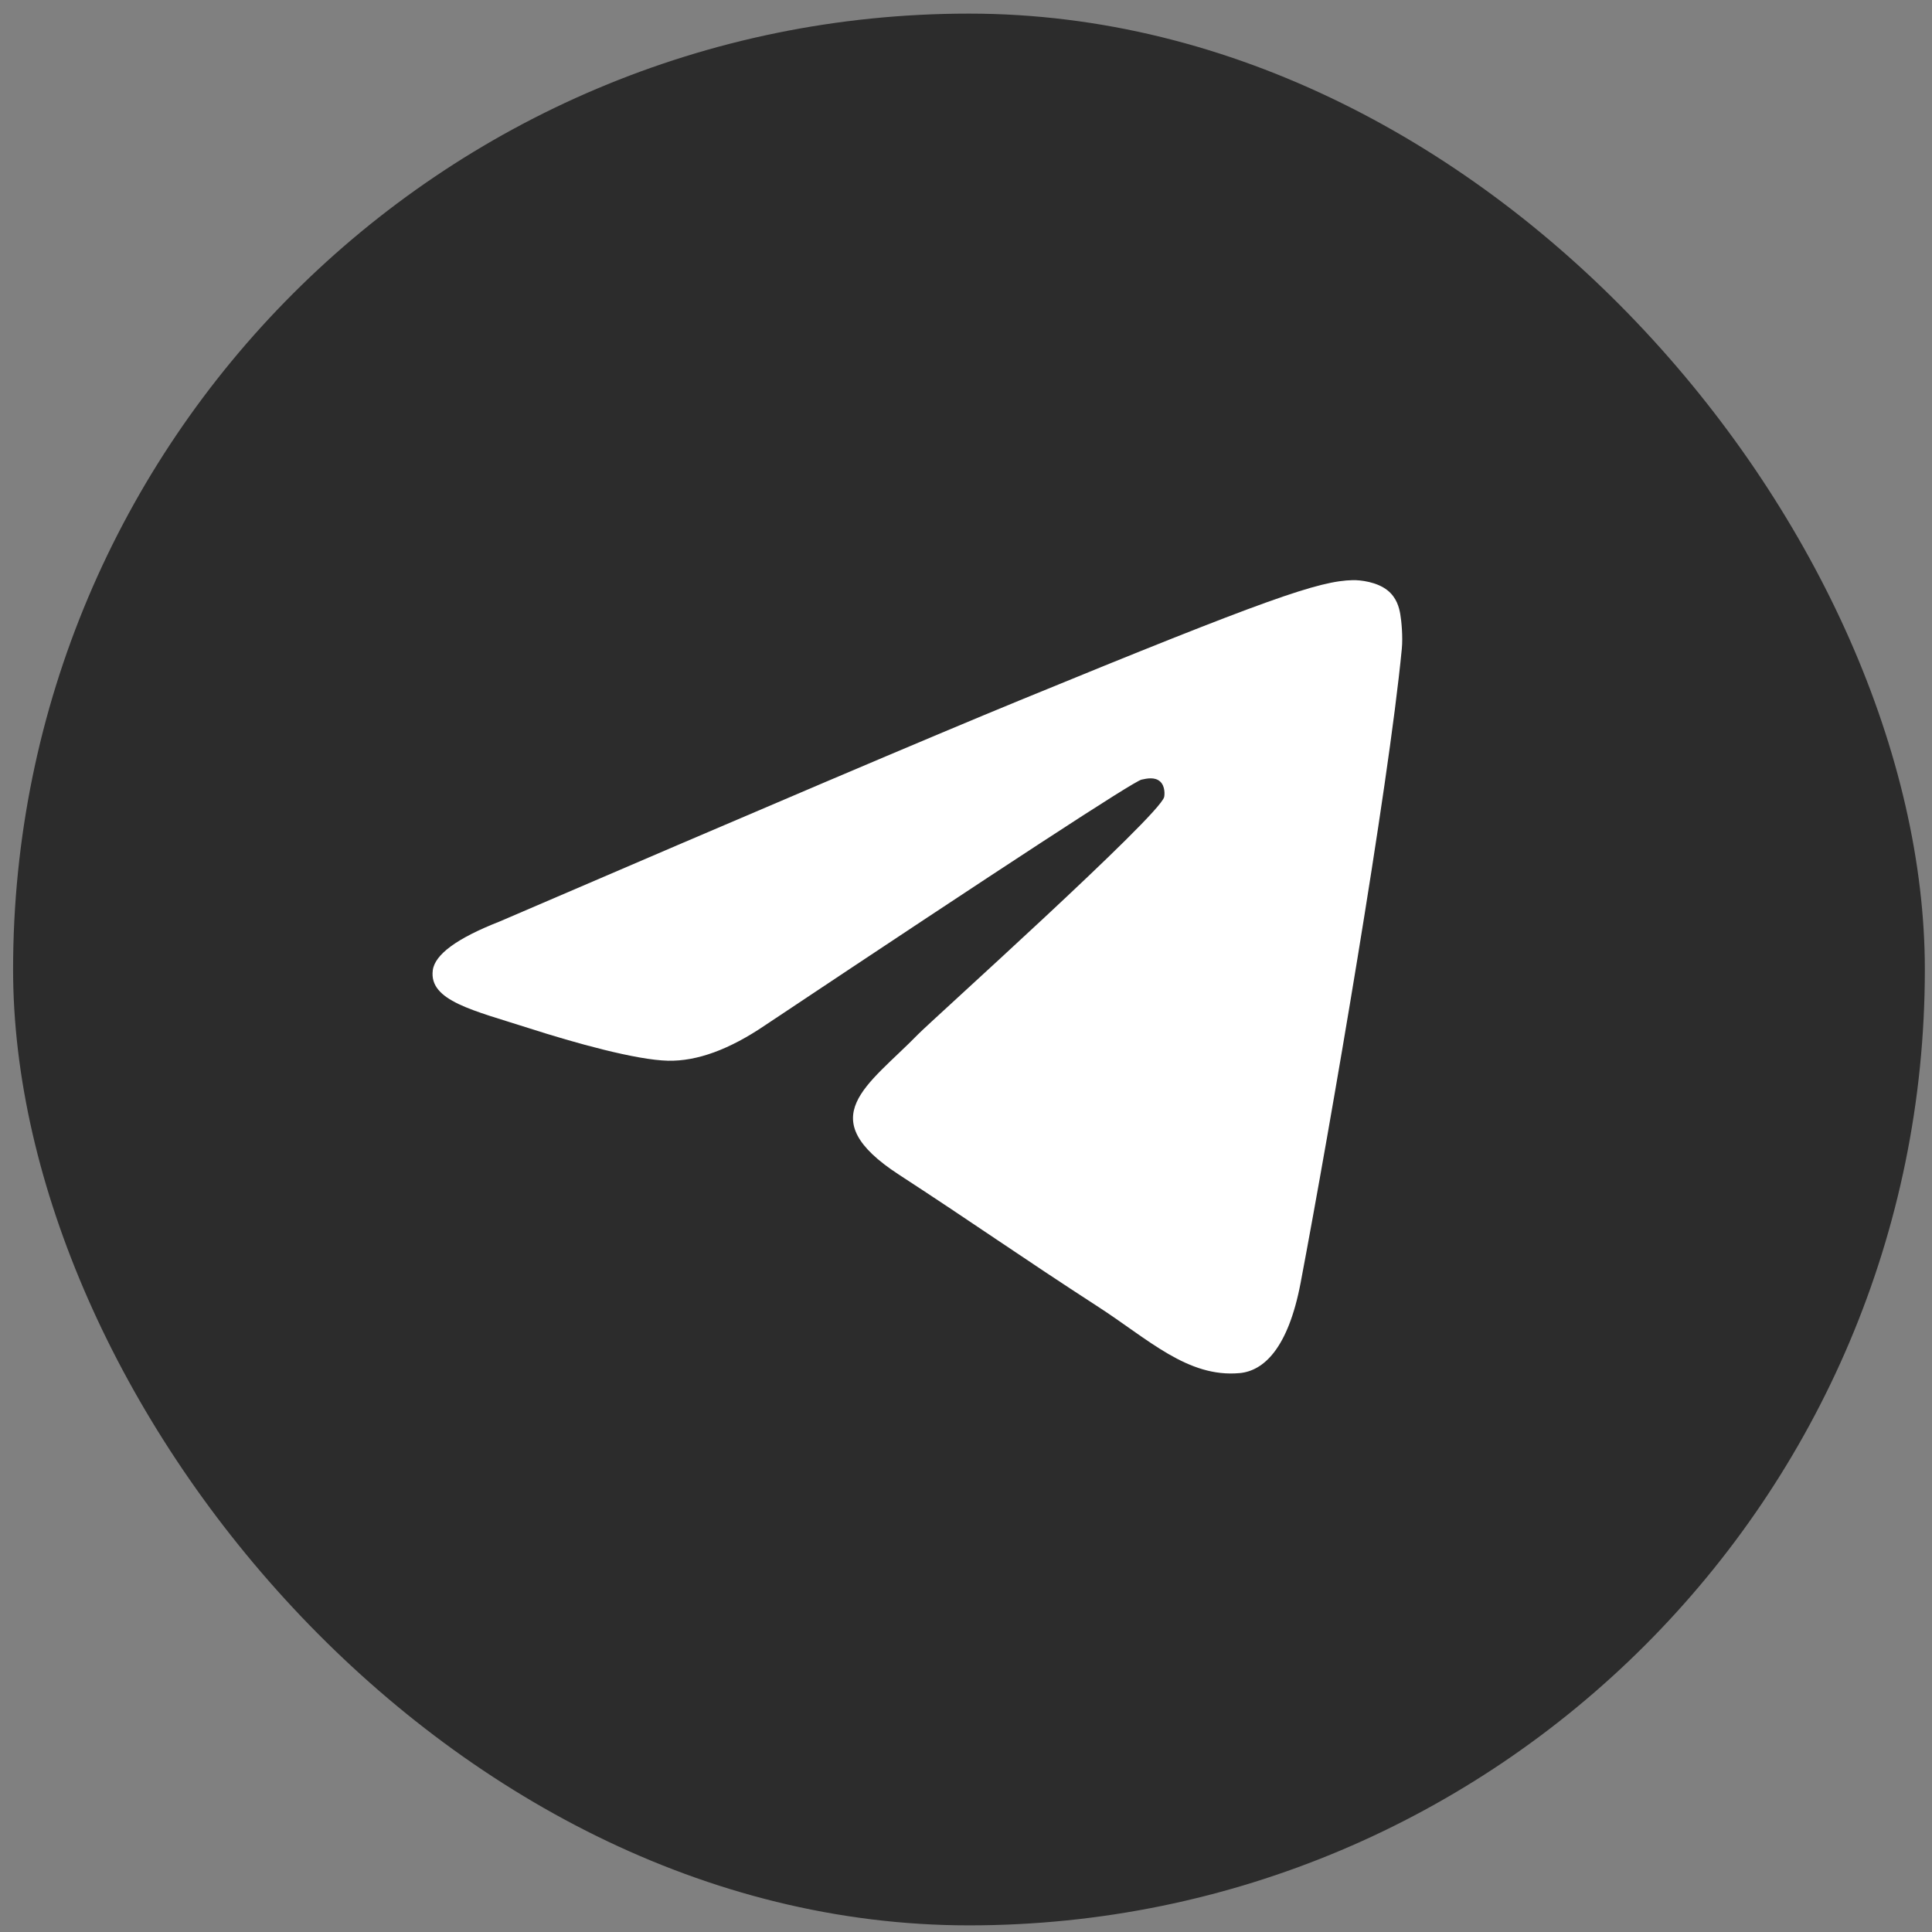
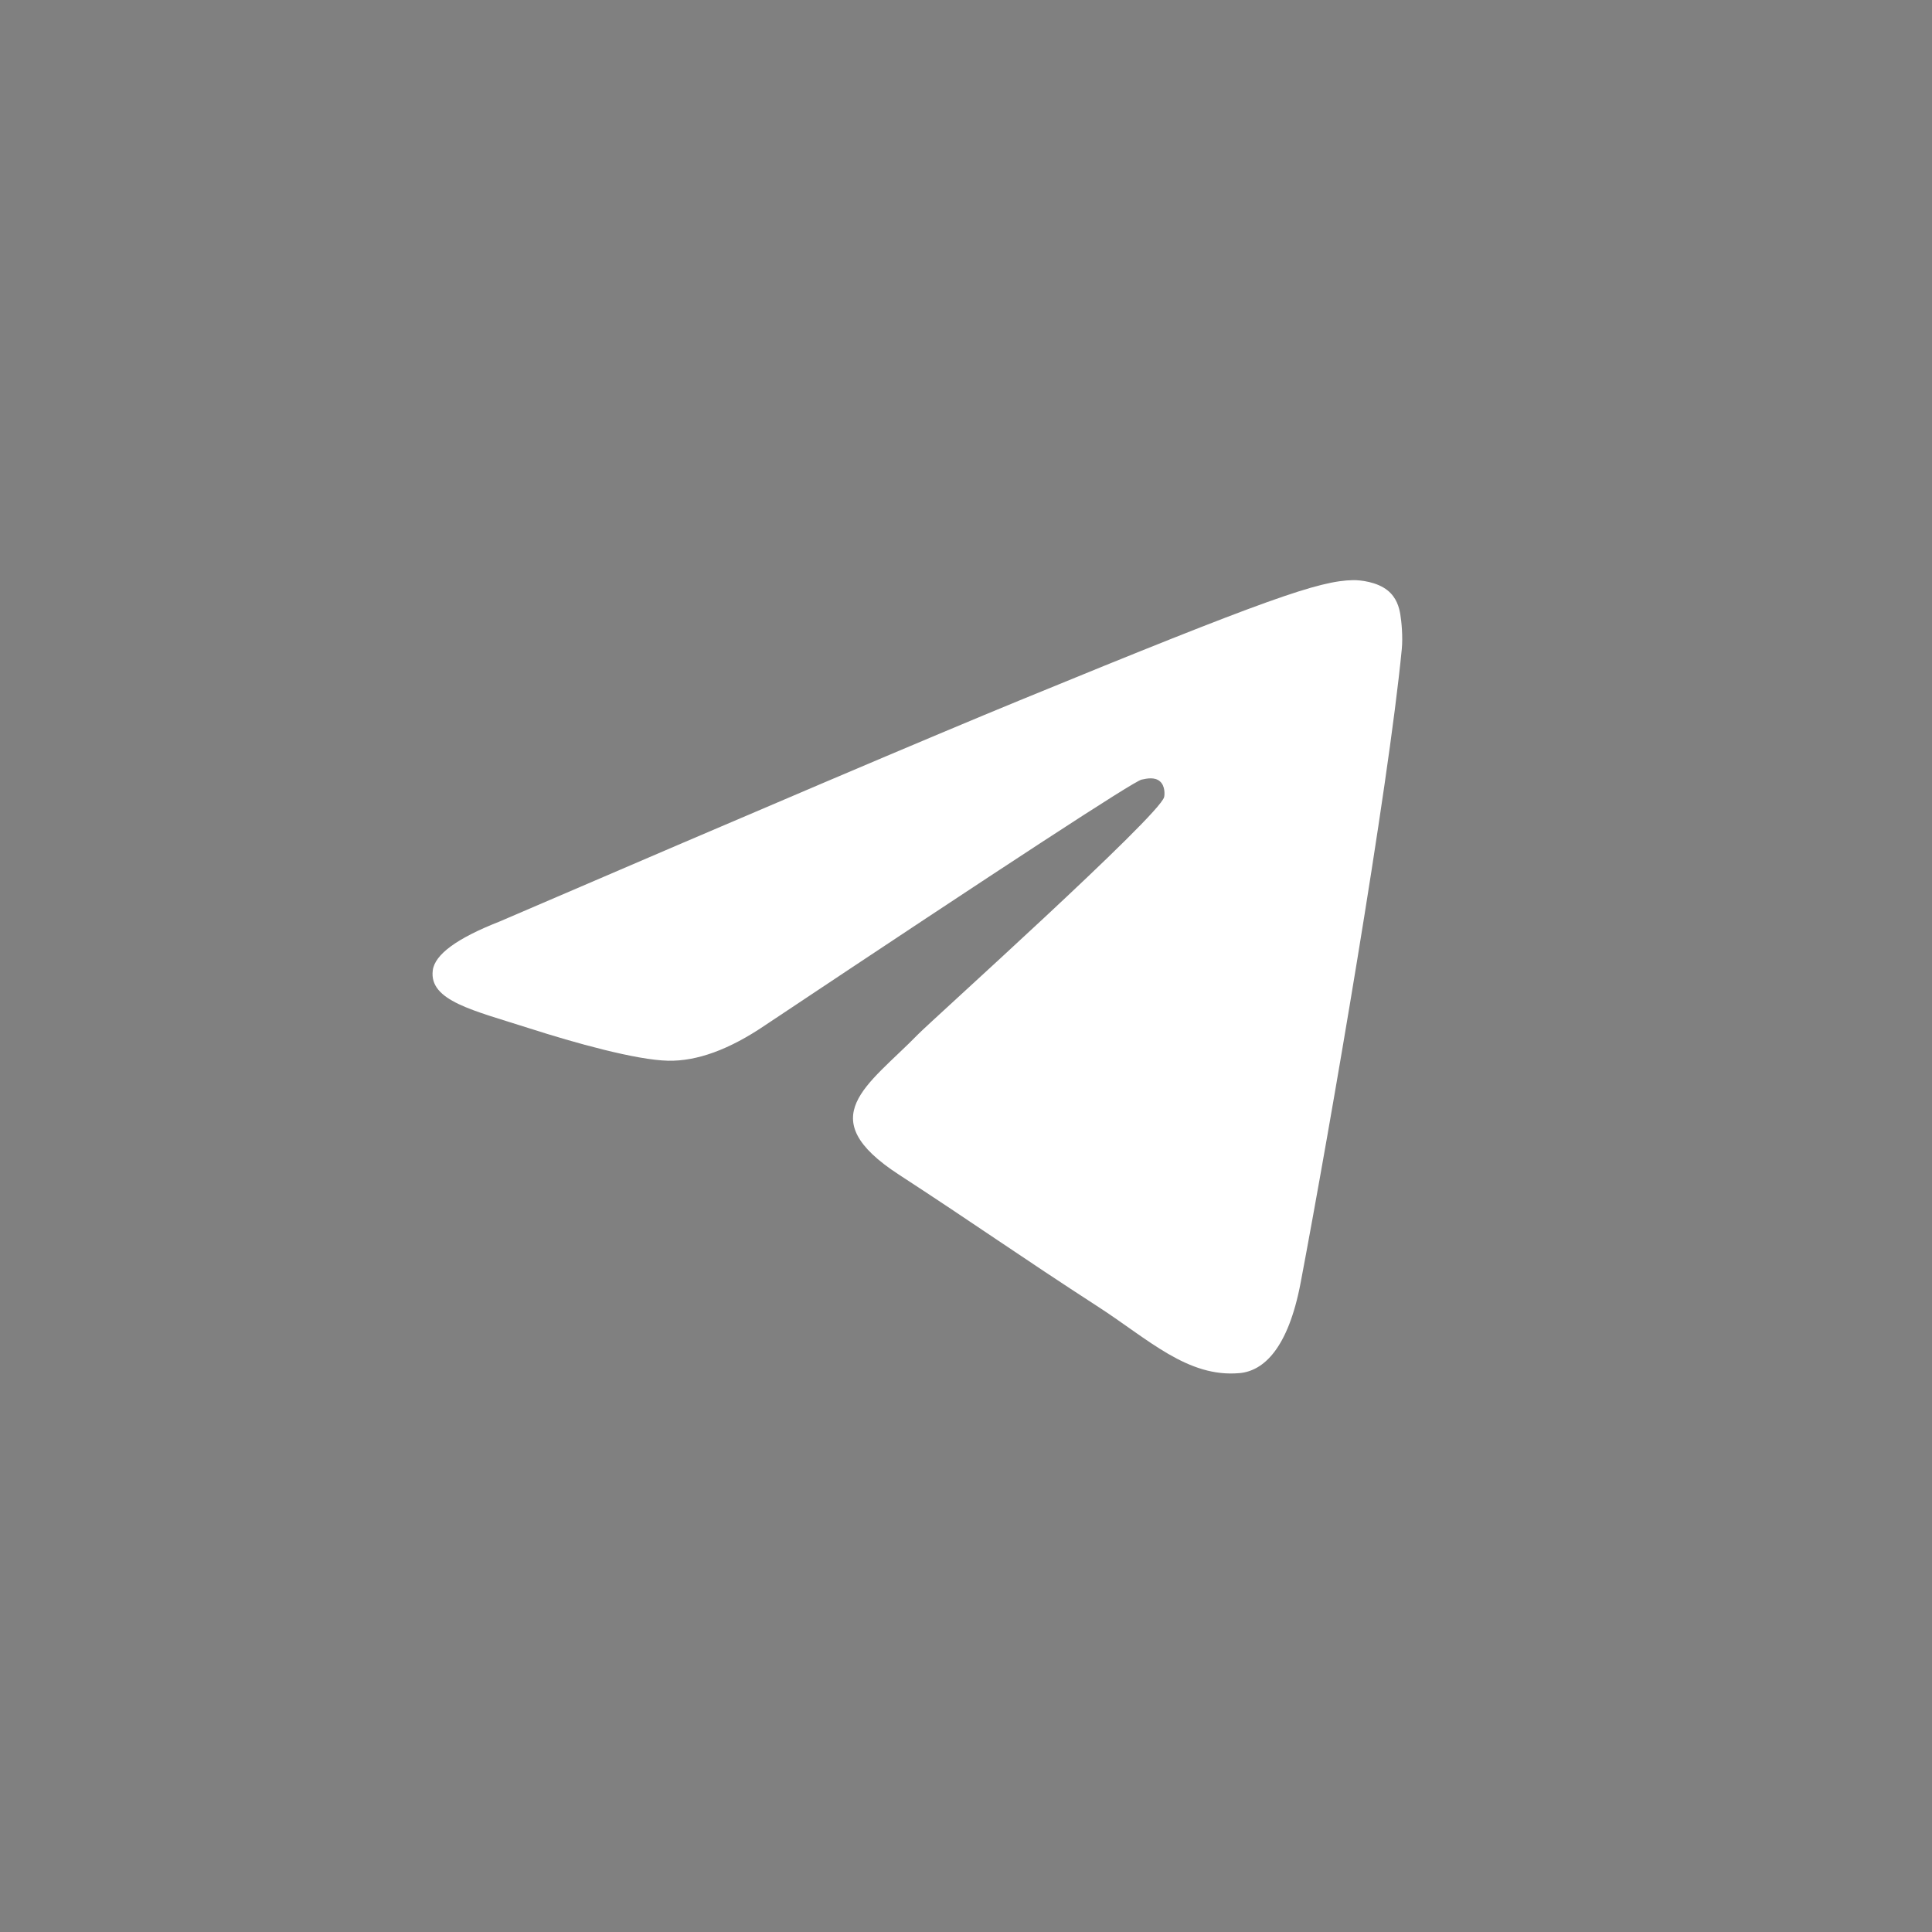
<svg xmlns="http://www.w3.org/2000/svg" width="67" height="67" viewBox="0 0 67 67" fill="none">
  <rect x="0" y="0" width="67" height="67" fill="#808080" stroke="none" />
-   <rect x="0.454" y="0.472" width="66.298" height="66.298" rx="33.149" fill="#2C2C2C" />
  <path fill-rule="evenodd" clip-rule="evenodd" d="M17.312 31.963C26.338 28.08 32.358 25.52 35.37 24.284C43.969 20.753 45.756 20.139 46.92 20.119C47.176 20.114 47.749 20.177 48.12 20.474C48.433 20.725 48.52 21.064 48.561 21.302C48.602 21.54 48.654 22.082 48.613 22.506C48.147 27.34 46.13 39.07 45.105 44.484C44.67 46.775 43.816 47.543 42.988 47.618C41.19 47.782 39.825 46.445 38.083 45.318C35.358 43.554 33.818 42.456 31.173 40.735C28.116 38.746 30.098 37.653 31.84 35.867C32.296 35.399 40.218 28.284 40.372 27.639C40.391 27.558 40.409 27.257 40.228 27.099C40.047 26.94 39.779 26.994 39.587 27.037C39.313 27.099 34.96 29.939 26.526 35.56C25.29 36.398 24.171 36.806 23.168 36.785C22.062 36.761 19.935 36.168 18.354 35.66C16.415 35.038 14.874 34.709 15.008 33.652C15.078 33.102 15.846 32.538 17.312 31.963Z" fill="white" />
</svg>